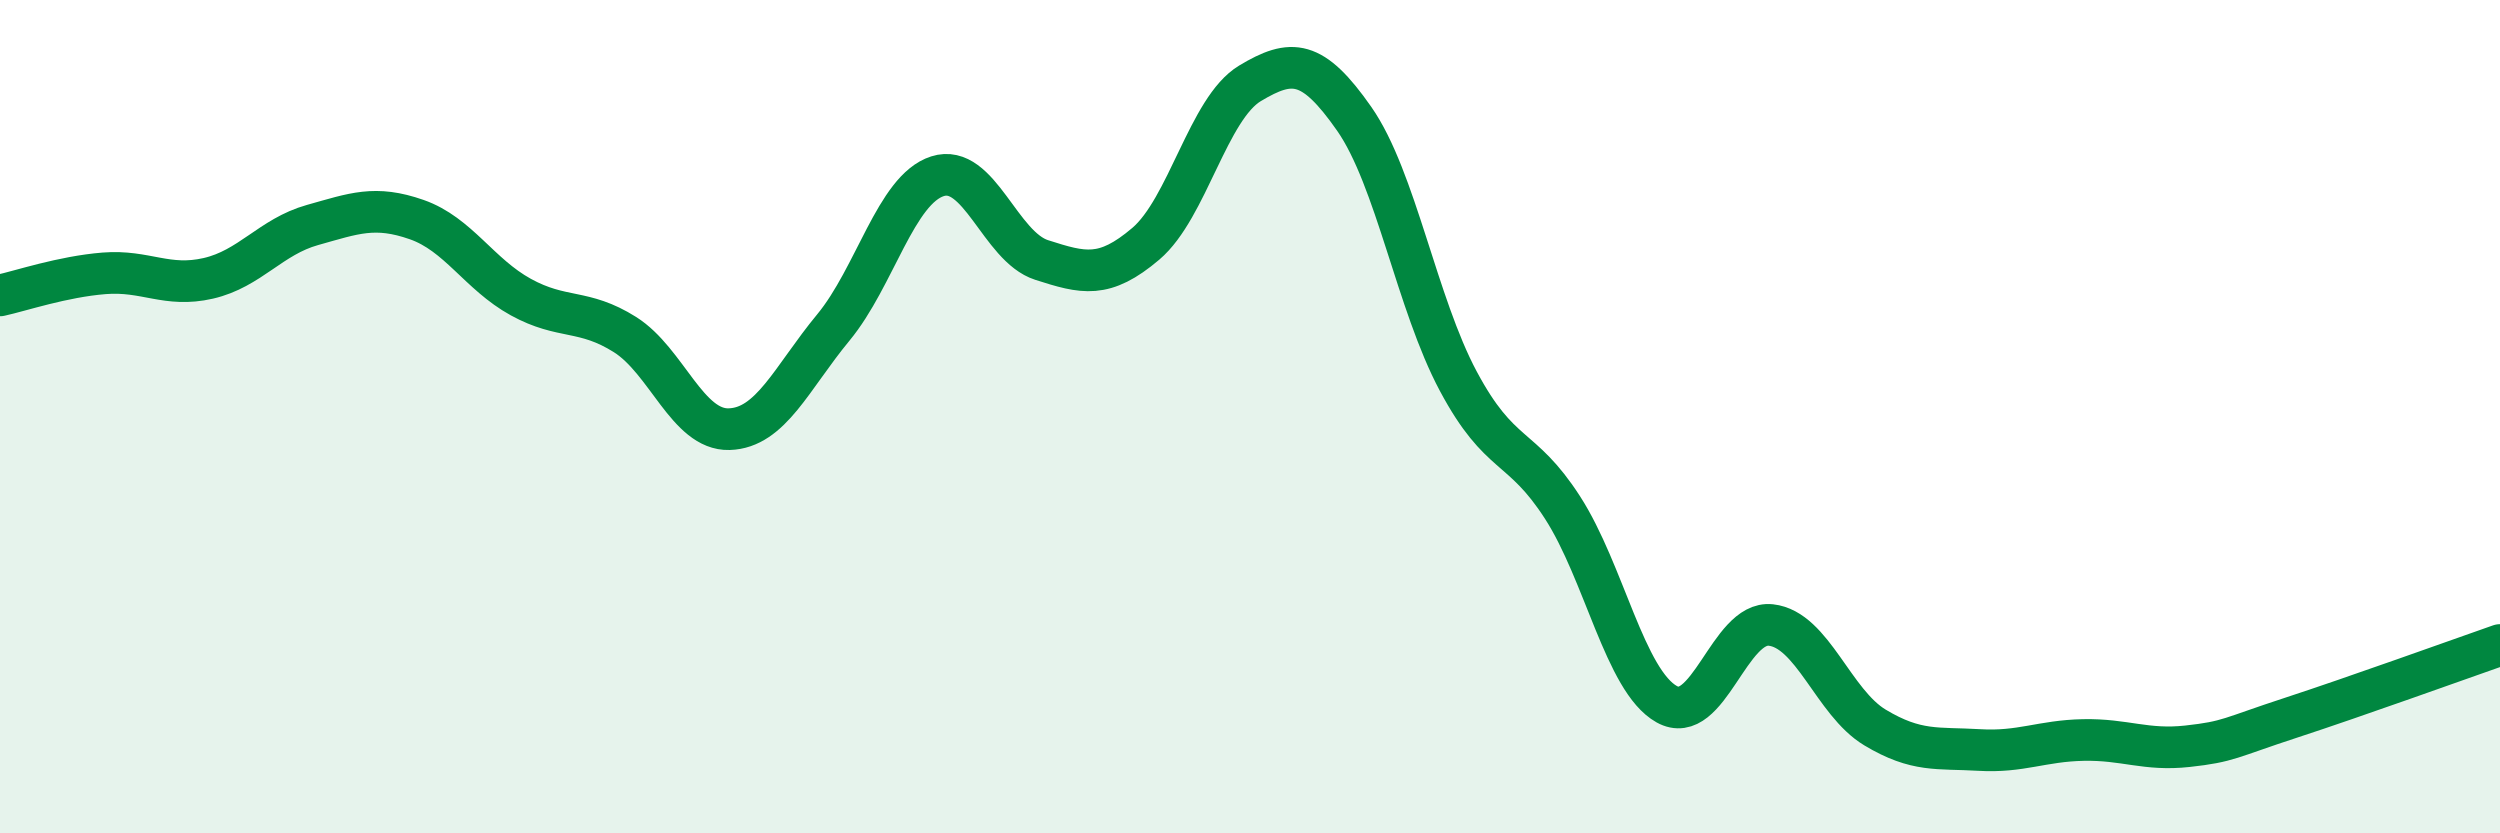
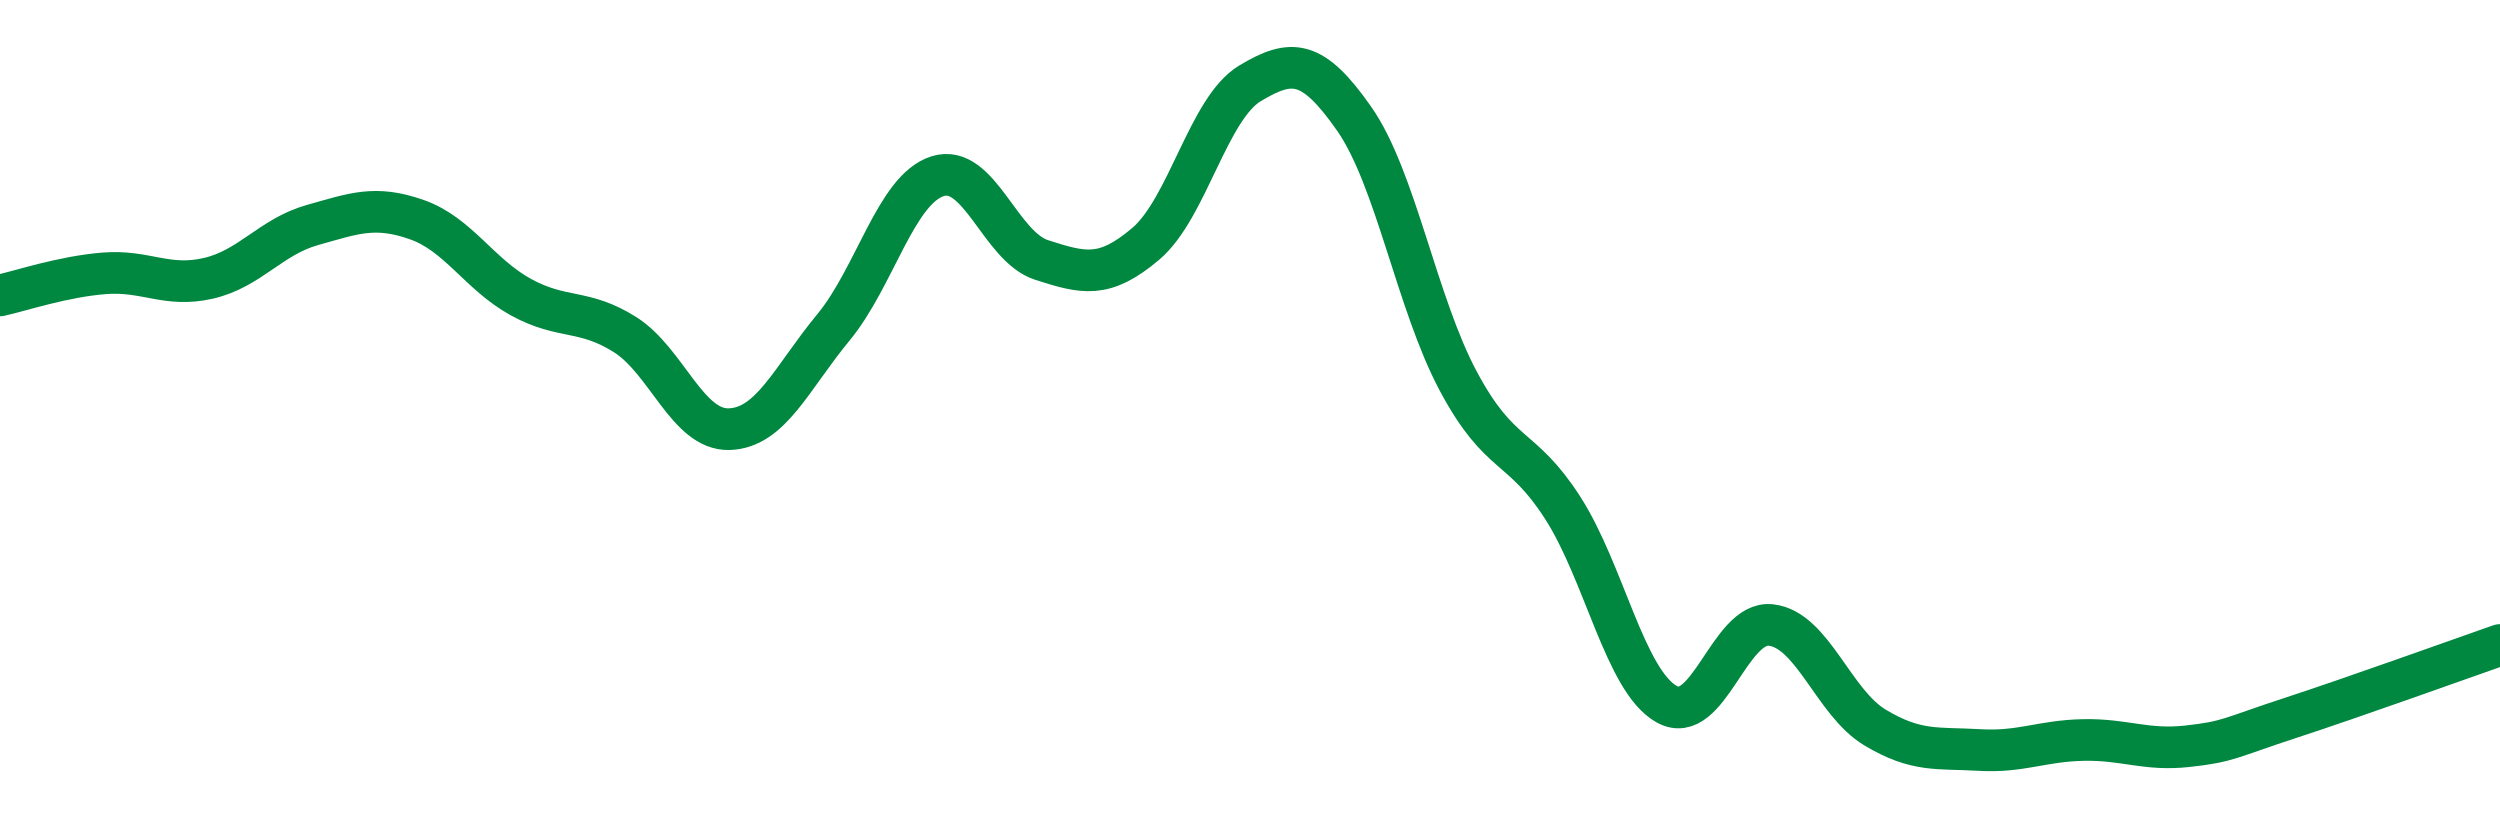
<svg xmlns="http://www.w3.org/2000/svg" width="60" height="20" viewBox="0 0 60 20">
-   <path d="M 0,7.09 C 0.5,6.98 1.5,6.64 2.5,6.56 C 3.5,6.48 4,6.91 5,6.68 C 6,6.45 6.5,5.68 7.5,5.4 C 8.5,5.12 9,4.92 10,5.27 C 11,5.62 11.5,6.58 12.5,7.13 C 13.5,7.68 14,7.4 15,8.03 C 16,8.66 16.5,10.33 17.5,10.3 C 18.5,10.27 19,9.07 20,7.86 C 21,6.65 21.5,4.55 22.5,4.23 C 23.5,3.91 24,5.92 25,6.24 C 26,6.56 26.5,6.7 27.5,5.85 C 28.5,5 29,2.6 30,2 C 31,1.4 31.5,1.42 32.5,2.85 C 33.5,4.28 34,7.28 35,9.15 C 36,11.02 36.5,10.63 37.5,12.18 C 38.5,13.73 39,16.34 40,16.9 C 41,17.46 41.5,14.89 42.5,15 C 43.5,15.11 44,16.86 45,17.46 C 46,18.06 46.5,17.94 47.5,18 C 48.5,18.06 49,17.78 50,17.76 C 51,17.74 51.5,18.02 52.5,17.91 C 53.5,17.8 53.5,17.71 55,17.22 C 56.5,16.73 59,15.83 60,15.48L60 20L0 20Z" fill="#008740" opacity="0.1" stroke-linecap="round" stroke-linejoin="round" />
  <path d="M 0,7.09 C 0.5,6.98 1.5,6.64 2.5,6.56 C 3.5,6.48 4,6.91 5,6.68 C 6,6.45 6.5,5.68 7.5,5.4 C 8.5,5.12 9,4.92 10,5.27 C 11,5.62 11.5,6.58 12.5,7.13 C 13.5,7.68 14,7.4 15,8.03 C 16,8.66 16.5,10.33 17.5,10.3 C 18.5,10.27 19,9.07 20,7.86 C 21,6.65 21.5,4.55 22.5,4.23 C 23.5,3.91 24,5.92 25,6.24 C 26,6.56 26.5,6.7 27.5,5.85 C 28.5,5 29,2.6 30,2 C 31,1.4 31.5,1.42 32.5,2.85 C 33.5,4.28 34,7.28 35,9.15 C 36,11.02 36.5,10.63 37.5,12.18 C 38.5,13.73 39,16.34 40,16.9 C 41,17.46 41.5,14.89 42.5,15 C 43.5,15.11 44,16.86 45,17.46 C 46,18.06 46.5,17.94 47.5,18 C 48.5,18.06 49,17.78 50,17.76 C 51,17.74 51.5,18.02 52.5,17.91 C 53.5,17.8 53.5,17.71 55,17.22 C 56.5,16.73 59,15.83 60,15.48" stroke="#008740" stroke-width="1" fill="none" stroke-linecap="round" stroke-linejoin="round" />
</svg>